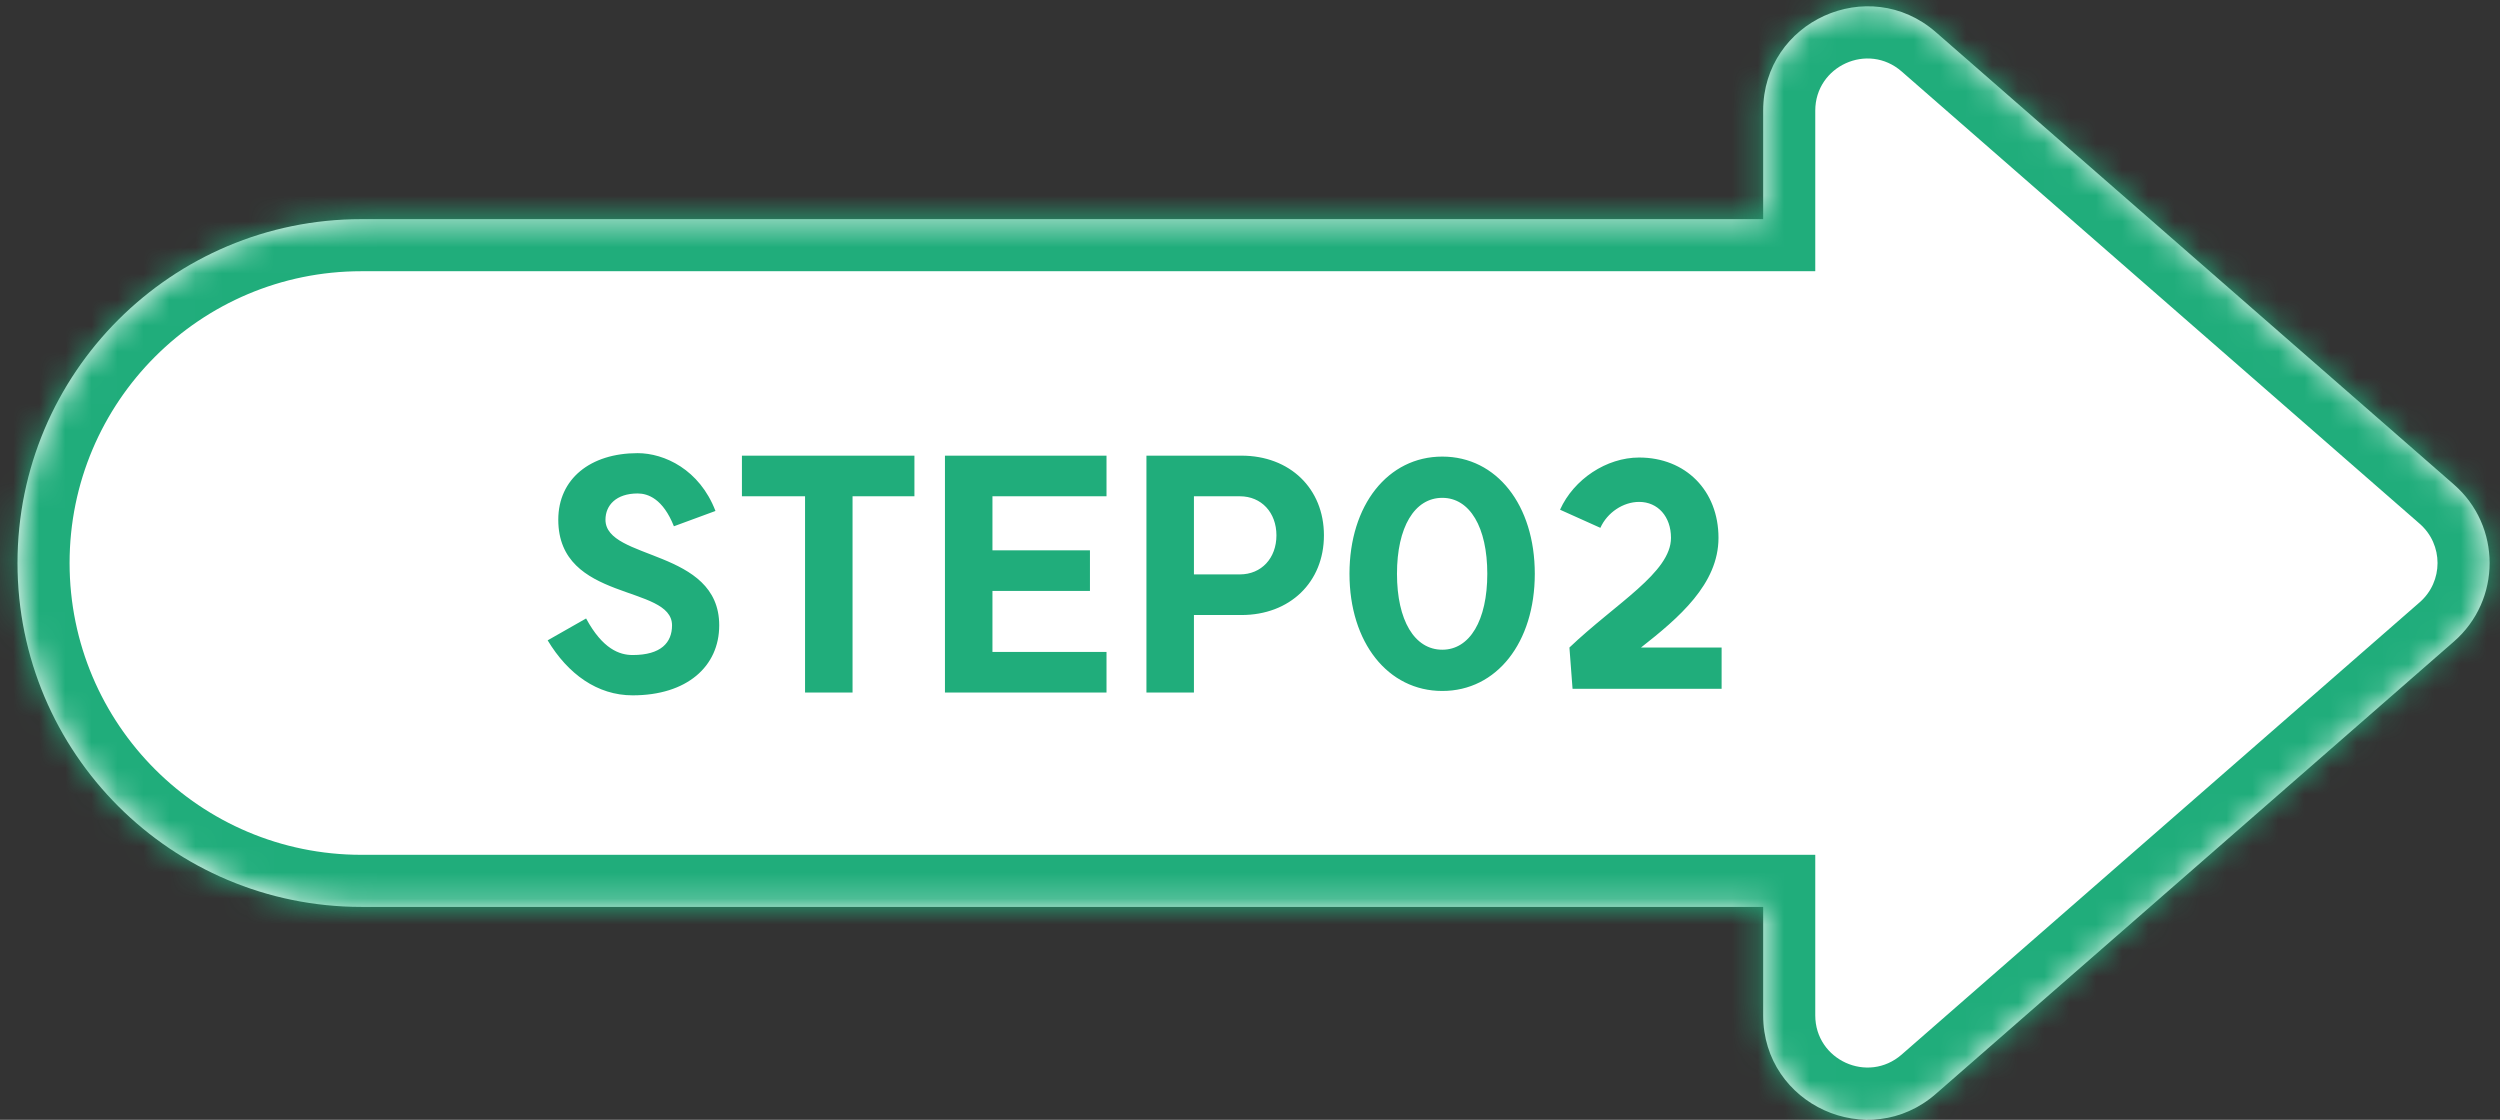
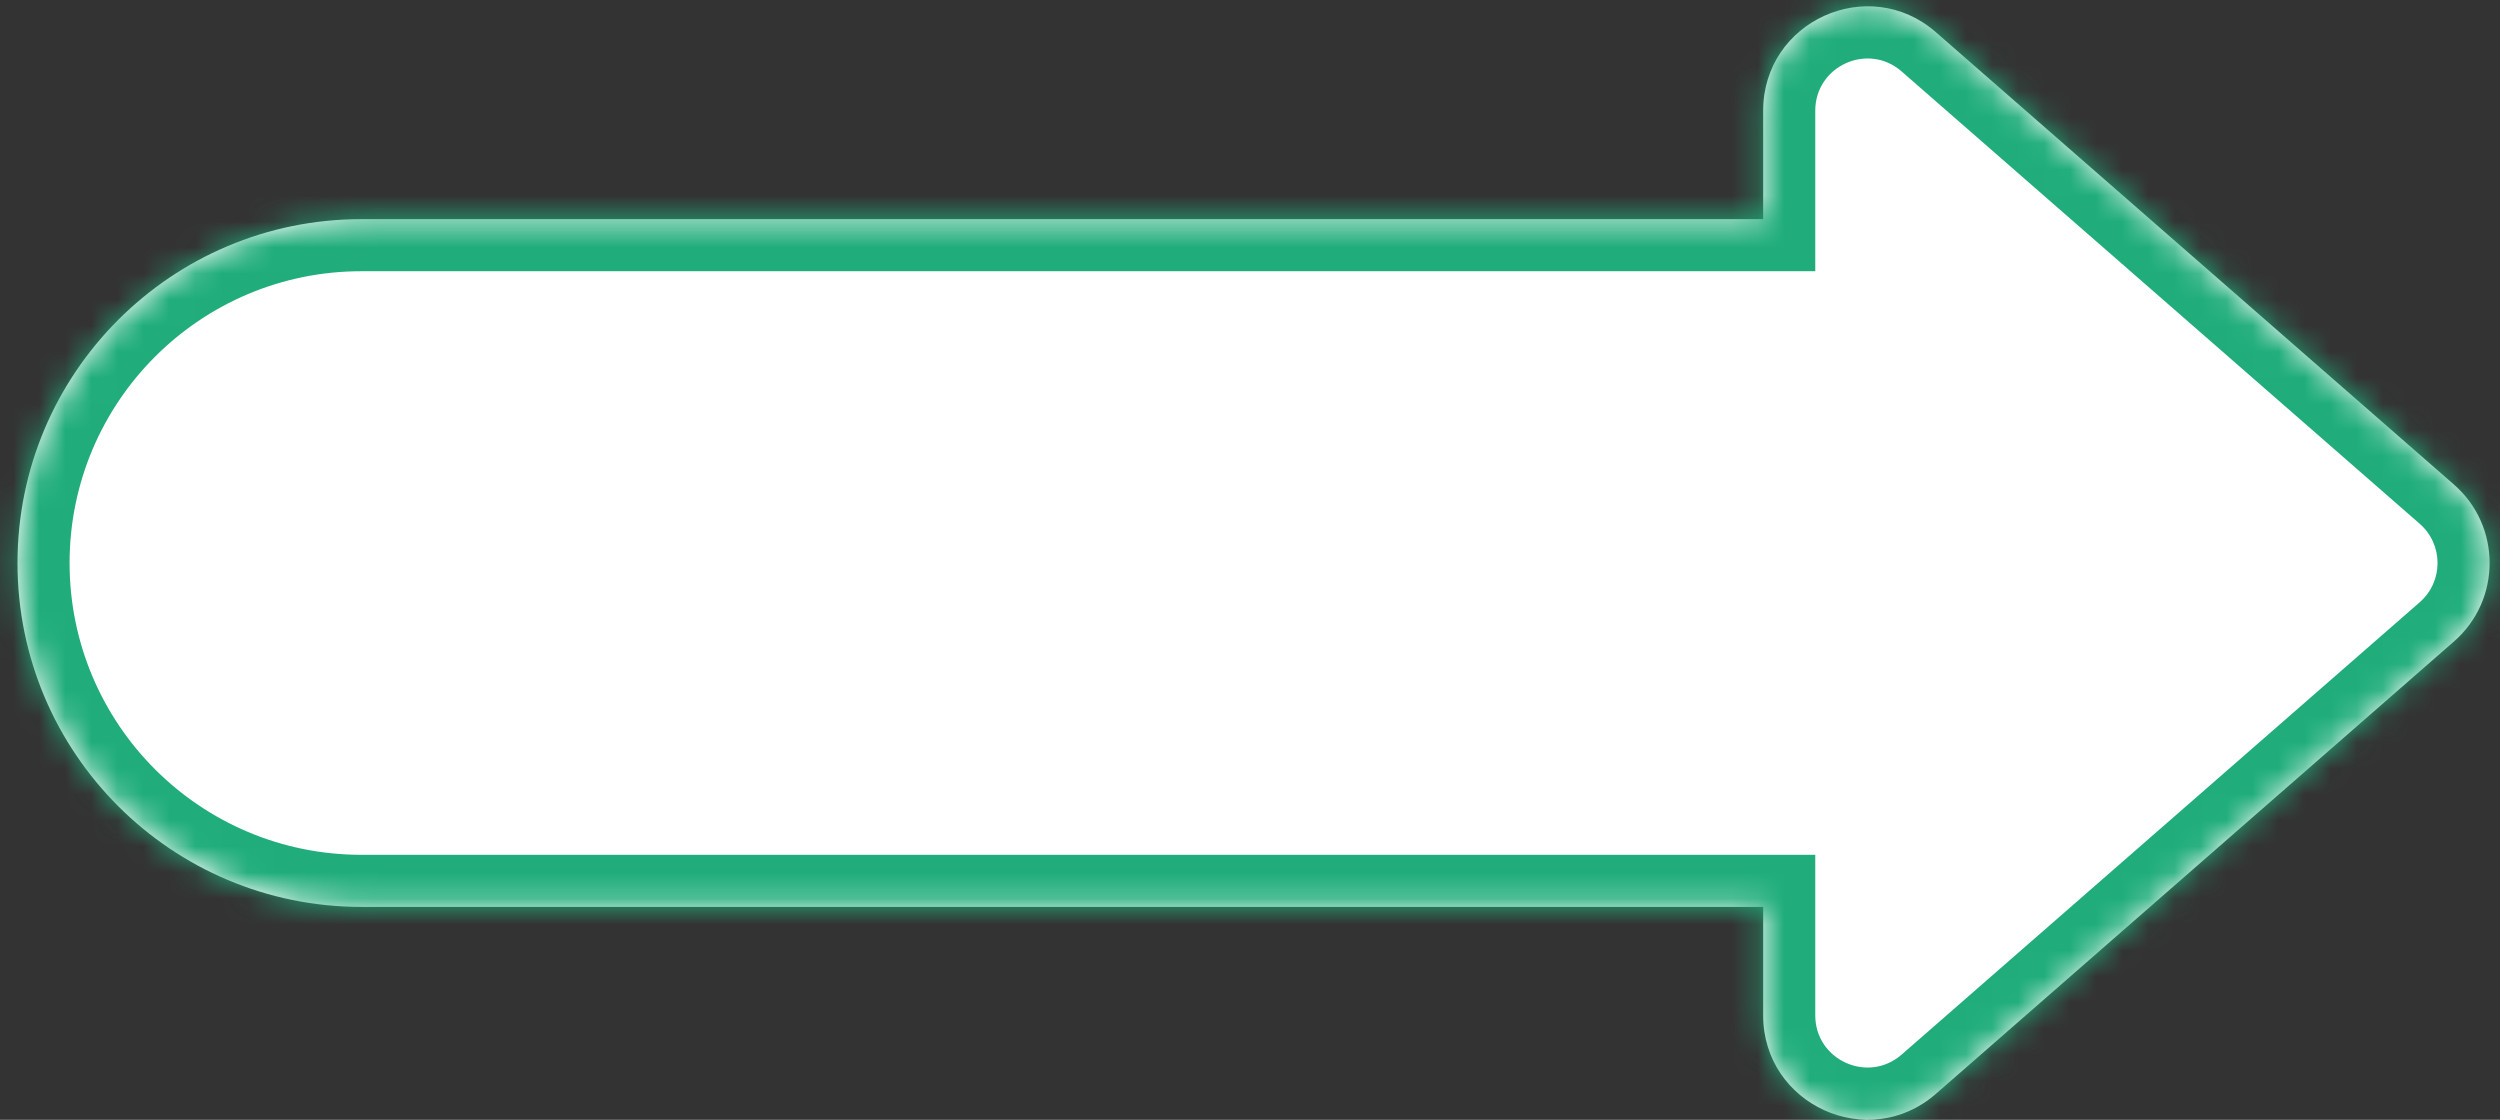
<svg xmlns="http://www.w3.org/2000/svg" width="96" height="43" viewBox="0 0 96 43" fill="none">
  <rect x="0" y="0" width="96" height="43" fill="#333333" stroke="none" />
  <mask id="path-1-inside-1_88_2781" fill="white">
    <path fill-rule="evenodd" clip-rule="evenodd" d="M94.232 24.633C96.058 23.039 96.058 20.201 94.232 18.607L74.337 1.236C71.75 -1.022 67.706 0.815 67.706 4.25V8.415H13.877C6.584 8.415 0.672 14.327 0.672 21.62C0.672 28.913 6.584 34.825 13.877 34.825H67.706V38.99C67.706 42.425 71.75 44.263 74.337 42.004L94.232 24.633Z" />
  </mask>
  <path fill-rule="evenodd" clip-rule="evenodd" d="M94.232 24.633C96.058 23.039 96.058 20.201 94.232 18.607L74.337 1.236C71.75 -1.022 67.706 0.815 67.706 4.25V8.415H13.877C6.584 8.415 0.672 14.327 0.672 21.62C0.672 28.913 6.584 34.825 13.877 34.825H67.706V38.99C67.706 42.425 71.75 44.263 74.337 42.004L94.232 24.633Z" fill="white" />
  <path d="M94.232 18.607L95.548 17.1L94.232 18.607ZM94.232 24.633L95.548 26.14L94.232 24.633ZM74.337 1.236L73.022 2.743V2.743L74.337 1.236ZM67.706 8.415V10.415H69.706V8.415H67.706ZM67.706 34.825H69.706V32.825H67.706V34.825ZM74.337 42.004L73.022 40.497L74.337 42.004ZM92.917 20.113C93.83 20.91 93.83 22.33 92.917 23.127L95.548 26.14C98.286 23.749 98.286 19.491 95.548 17.1L92.917 20.113ZM73.022 2.743L92.917 20.113L95.548 17.1L75.652 -0.27L73.022 2.743ZM69.706 4.25C69.706 2.532 71.728 1.614 73.022 2.743L75.652 -0.27C71.772 -3.658 65.706 -0.902 65.706 4.25H69.706ZM69.706 8.415V4.25H65.706V8.415H69.706ZM13.877 10.415H67.706V6.415H13.877V10.415ZM2.672 21.62C2.672 15.432 7.689 10.415 13.877 10.415V6.415C5.479 6.415 -1.328 13.223 -1.328 21.62H2.672ZM13.877 32.825C7.689 32.825 2.672 27.808 2.672 21.62H-1.328C-1.328 30.017 5.479 36.825 13.877 36.825V32.825ZM67.706 32.825H13.877V36.825H67.706V32.825ZM69.706 38.99V34.825H65.706V38.99H69.706ZM73.022 40.497C71.728 41.626 69.706 40.708 69.706 38.99H65.706C65.706 44.142 71.772 46.898 75.652 43.51L73.022 40.497ZM92.917 23.127L73.022 40.497L75.652 43.51L95.548 26.14L92.917 23.127Z" fill="#20AD7B" mask="url(#path-1-inside-1_88_2781)" />
-   <path d="M22.506 23.749C23.142 24.925 23.79 25.153 24.294 25.153C25.386 25.153 25.806 24.673 25.806 24.013C25.806 22.429 21.438 23.137 21.438 19.957C21.438 18.385 22.674 17.401 24.486 17.401C25.506 17.401 26.862 18.025 27.474 19.621L25.878 20.209C25.458 19.153 24.882 18.949 24.486 18.949C23.658 18.949 23.25 19.405 23.25 19.957C23.25 21.529 27.618 21.061 27.618 24.013C27.618 25.597 26.37 26.701 24.294 26.701C22.938 26.701 21.81 25.885 21.03 24.589L22.506 23.749ZM35.114 17.497V19.057H32.738V26.593H30.914V19.057H28.49V17.497H35.114ZM42.49 17.497V19.057H38.11V21.133H41.854V22.693H38.11V25.033H42.49V26.593H36.286V17.497H42.49ZM47.611 22.057C48.439 22.057 49.015 21.433 49.015 20.557C49.015 19.681 48.439 19.057 47.611 19.057H45.847V22.057H47.611ZM44.023 26.593V17.497H47.671C49.531 17.497 50.839 18.757 50.839 20.557C50.839 22.357 49.531 23.617 47.671 23.617H45.847V26.593H44.023ZM55.384 24.949C56.44 24.949 57.112 23.821 57.112 22.033C57.112 20.245 56.44 19.117 55.384 19.117C54.316 19.117 53.644 20.245 53.644 22.033C53.644 23.821 54.316 24.949 55.384 24.949ZM51.82 22.033C51.82 19.393 53.296 17.533 55.384 17.533C57.472 17.533 58.936 19.393 58.936 22.033C58.936 24.673 57.472 26.533 55.384 26.533C53.296 26.533 51.82 24.673 51.82 22.033ZM60.266 24.865C62.054 23.161 64.166 21.985 64.166 20.653C64.166 19.837 63.662 19.273 62.942 19.273C62.33 19.273 61.718 19.681 61.454 20.269L59.906 19.573C60.434 18.397 61.694 17.569 62.942 17.569C64.73 17.569 65.99 18.841 65.99 20.653C65.99 22.429 64.466 23.725 63.014 24.865H66.11V26.449H60.386L60.266 24.865Z" fill="#20AD7B" />
</svg>